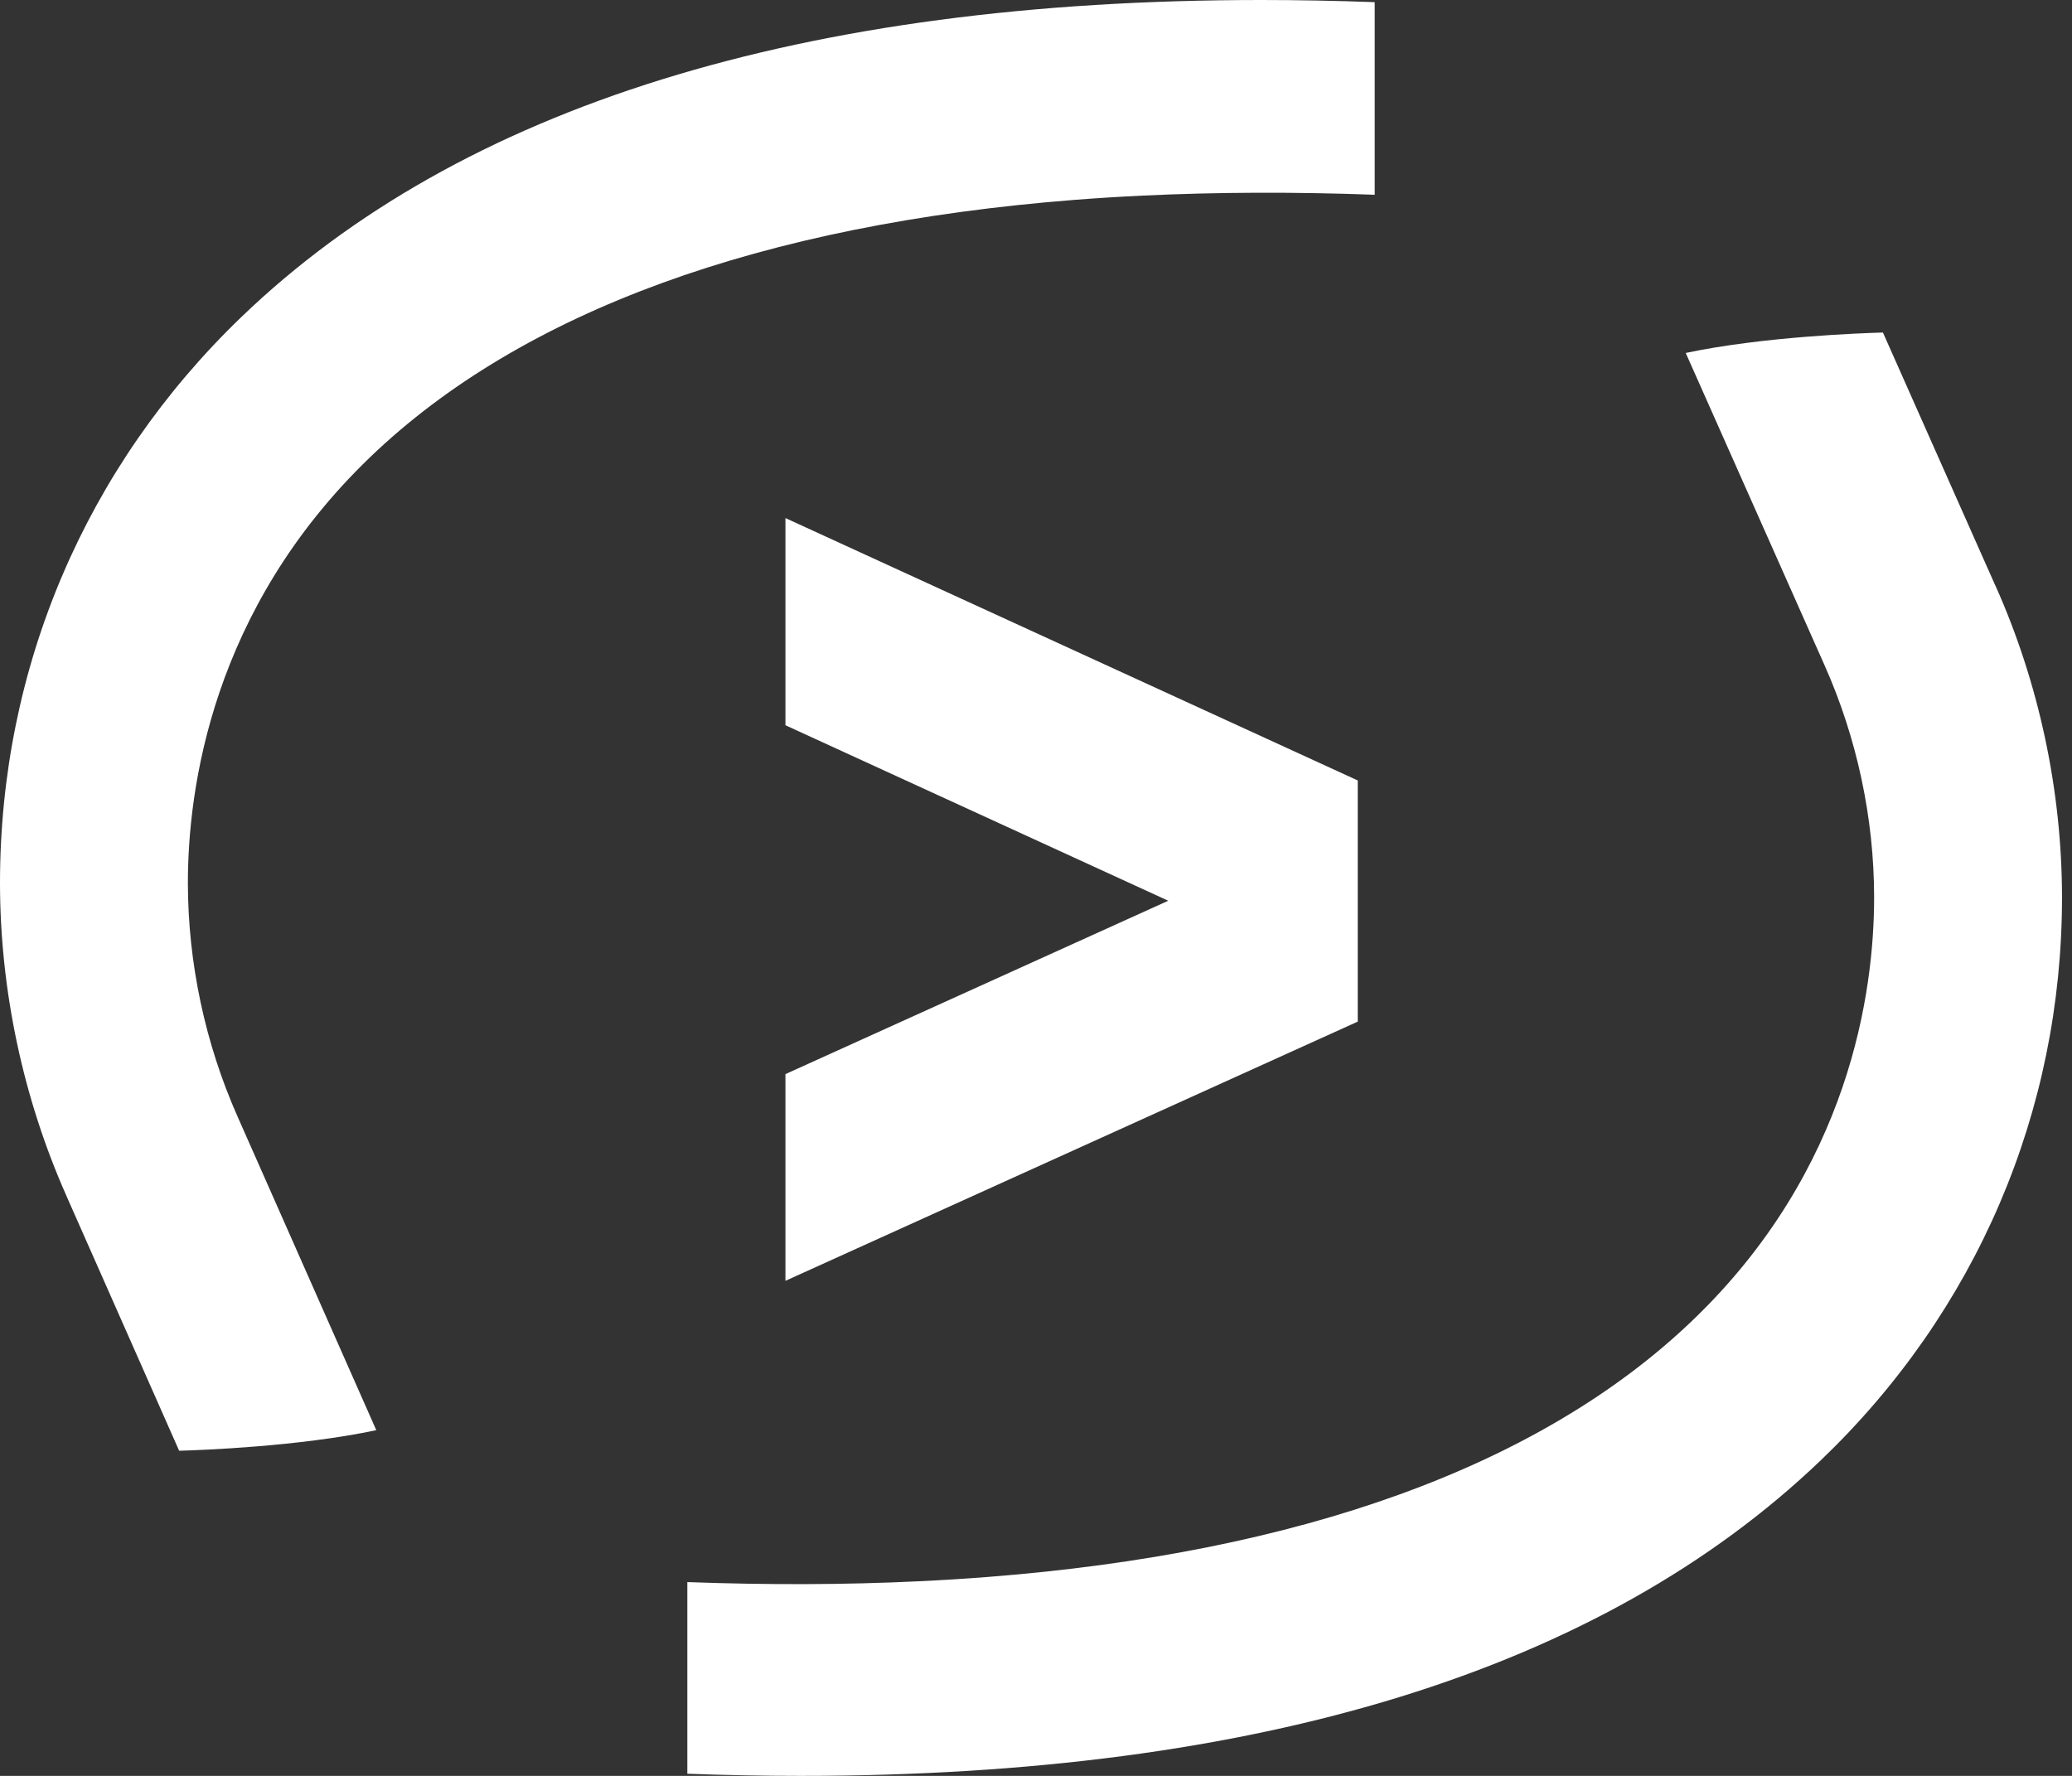
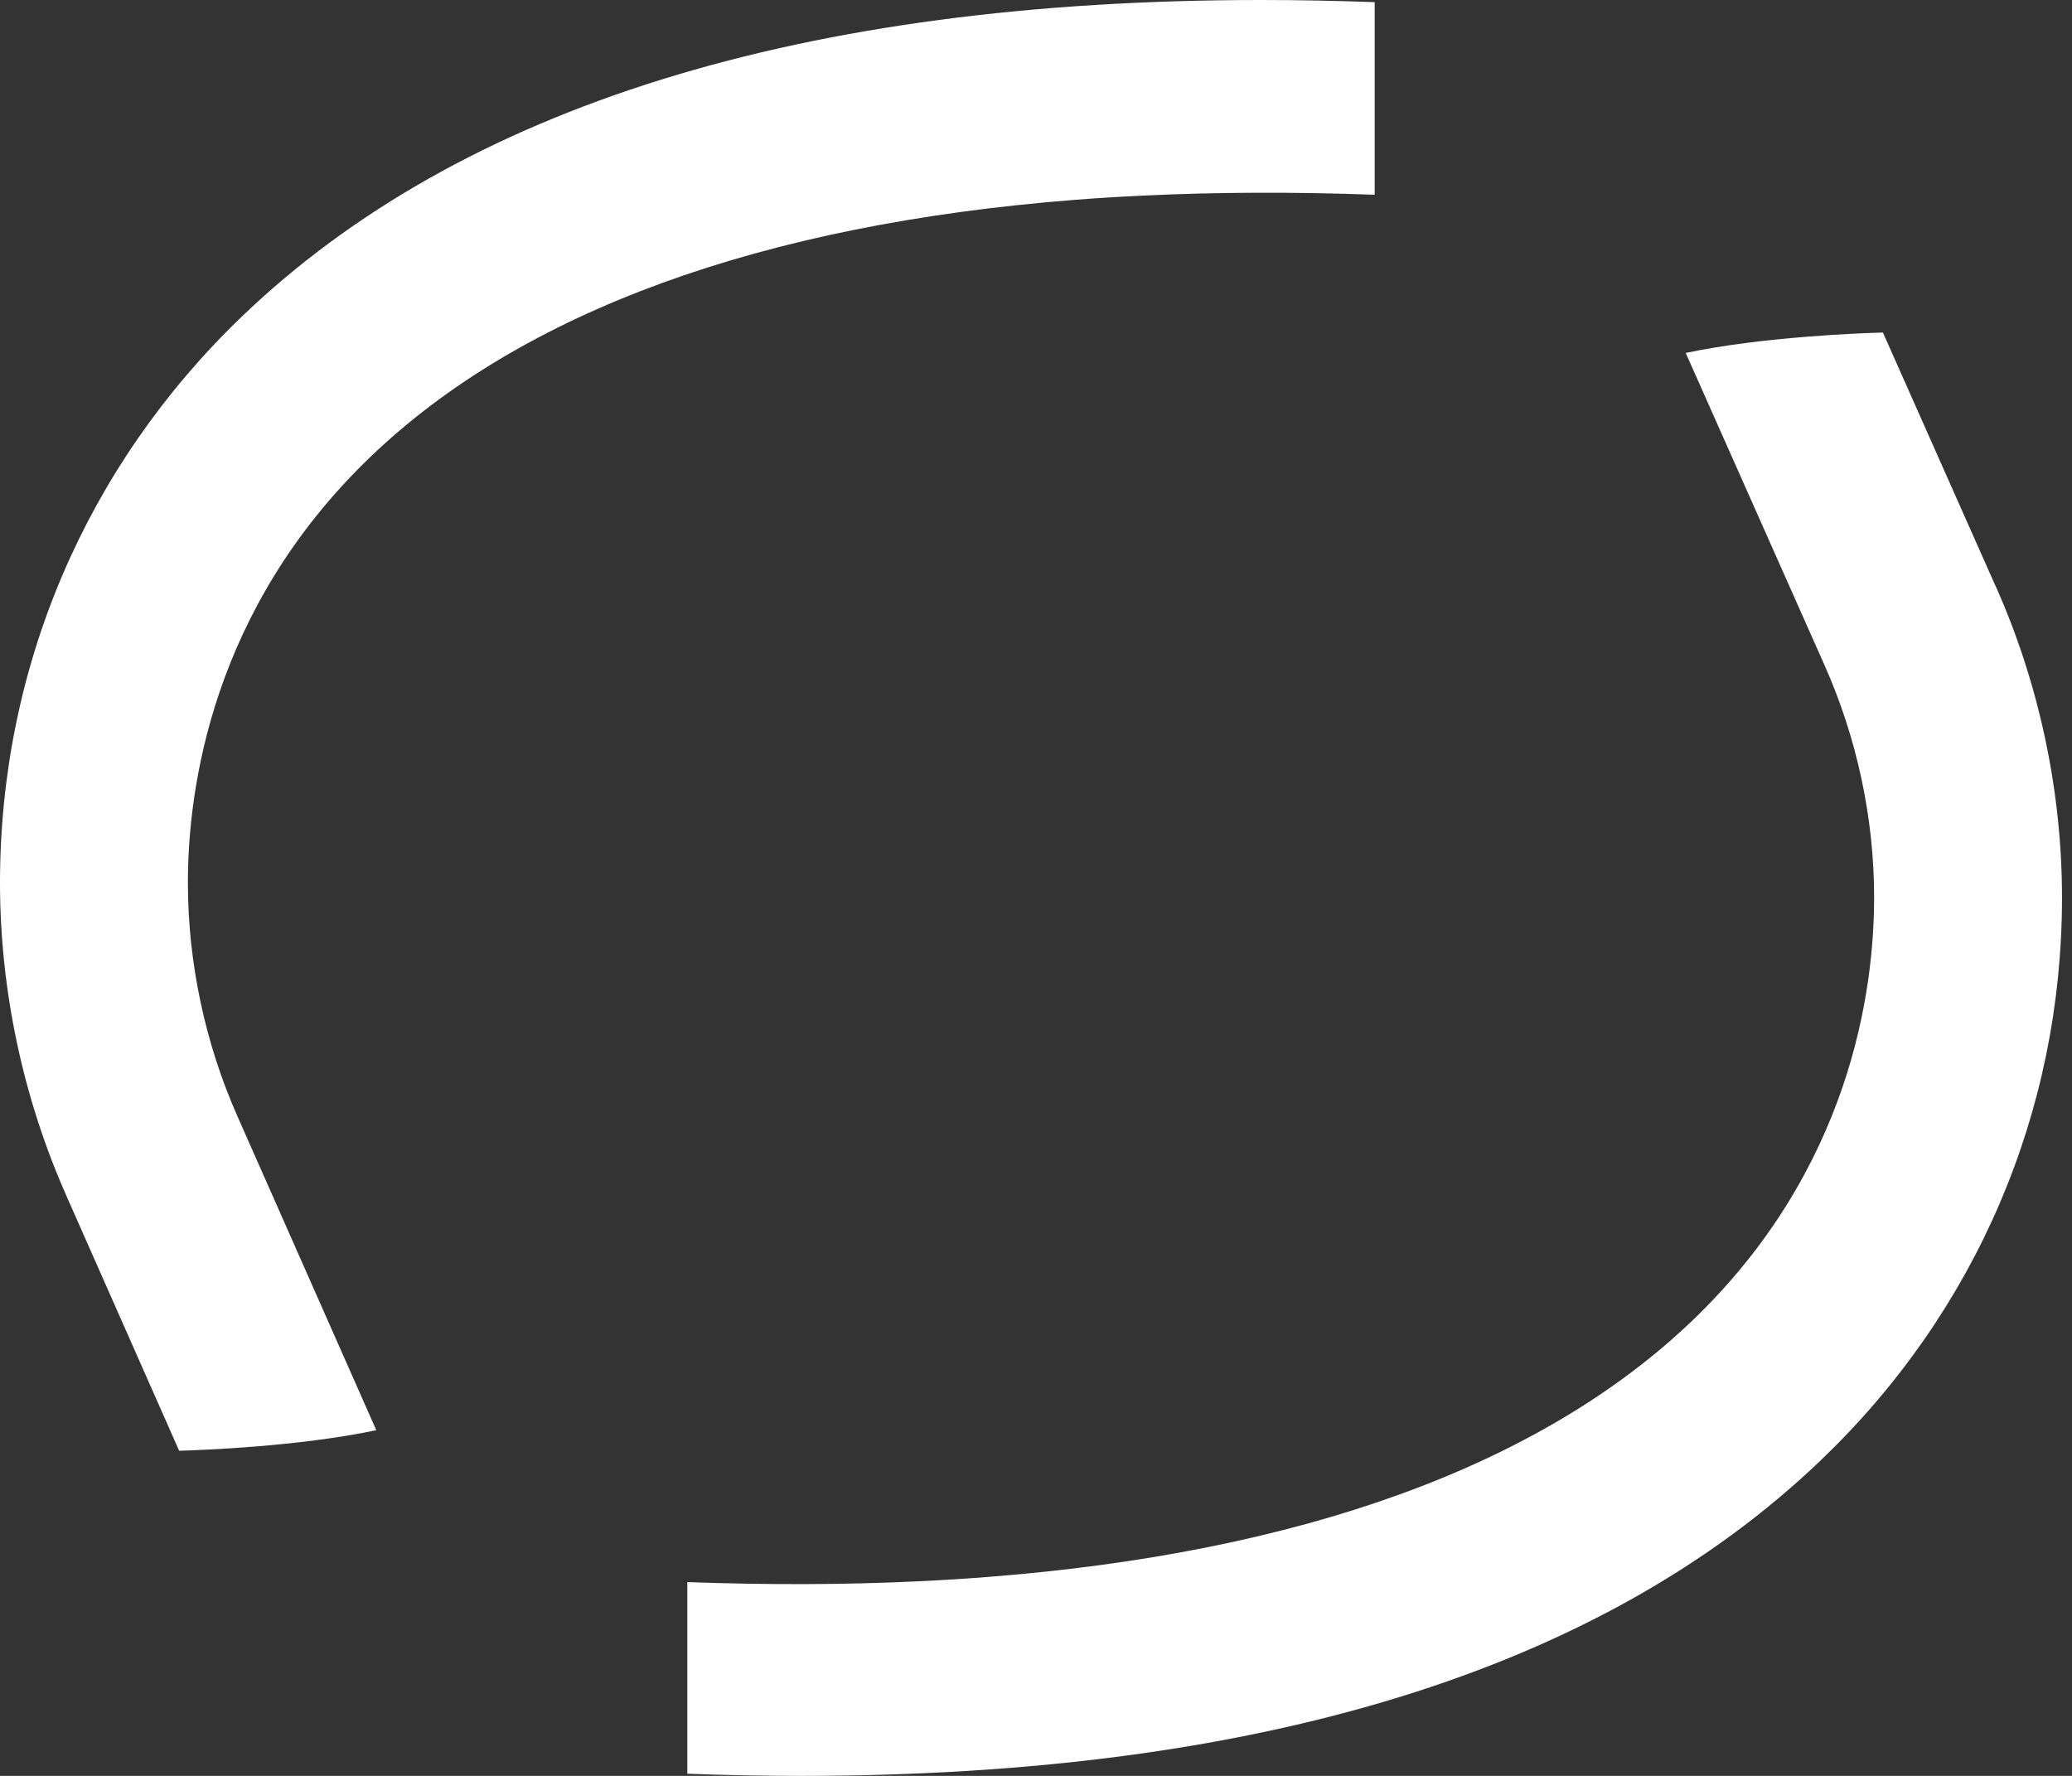
<svg xmlns="http://www.w3.org/2000/svg" width="28" height="24" viewBox="0 0 28 24" fill="none">
  <rect x="0" y="0" width="28" height="24" fill="#333333" stroke="none" />
  <g clip-path="url(#clip0_43_757)">
-     <path d="M-8.987 7.969C-7.782 6.837 -6.368 5.949 -4.825 5.357C-3.383 4.822 -1.22 4.387 0.906 5.351C2.853 6.254 4.424 7.806 5.353 9.741C6.757 12.541 7.36 16.588 7.145 21.772H9.692C9.749 20.34 9.748 18.992 9.688 17.729L18.349 13.806V10.548L1.974 3.04C-1.94 1.256 -6.276 2.635 -9.464 5.048C-9.383 6.033 -9.223 7.01 -8.987 7.969ZM15.787 12.173L9.457 15.04C9.134 12.525 8.527 10.392 7.628 8.6C7.59 8.525 7.55 8.452 7.512 8.379L15.787 12.173Z" fill="#ffffff" />
-   </g>
+     </g>
  <path d="M0.9 16.167L2.421 19.606C2.716 19.598 4.043 19.549 5.085 19.328L3.21 15.089C2.772 14.102 2.54 13.011 2.539 11.933C2.539 10.668 2.859 8.238 5.001 6.179C7.052 4.208 10.296 3.032 14.522 2.701C14.826 2.677 15.136 2.658 15.451 2.643C16.444 2.596 17.487 2.592 18.577 2.632L18.577 0.029C18.057 0.01 17.546 0 17.045 0C10.854 0 6.225 1.436 3.264 4.282C1.159 6.306 0 9.023 0 11.934C0.001 13.381 0.312 14.845 0.9 16.166V16.167Z" fill="#ffffff" />
  <path d="M26.965 7.916L25.445 4.494C25.149 4.502 23.822 4.55 22.78 4.77L24.655 8.988C25.093 9.97 25.326 11.056 25.326 12.128C25.326 13.386 25.006 15.804 22.864 17.852C20.813 19.814 17.569 20.983 13.344 21.312C13.039 21.336 12.729 21.355 12.414 21.37C11.421 21.418 10.379 21.421 9.288 21.381L9.288 23.971C9.809 23.99 10.32 24 10.82 24C17.012 24 21.64 22.571 24.601 19.739C26.706 17.727 27.865 15.023 27.865 12.127C27.864 10.687 27.554 9.231 26.966 7.916L26.965 7.916Z" fill="#ffffff" />
  <defs>
    <clipPath id="clip0_43_757">
      <rect width="7.734" height="10.965" fill="white" transform="translate(10.614 6.518)" />
    </clipPath>
  </defs>
</svg>